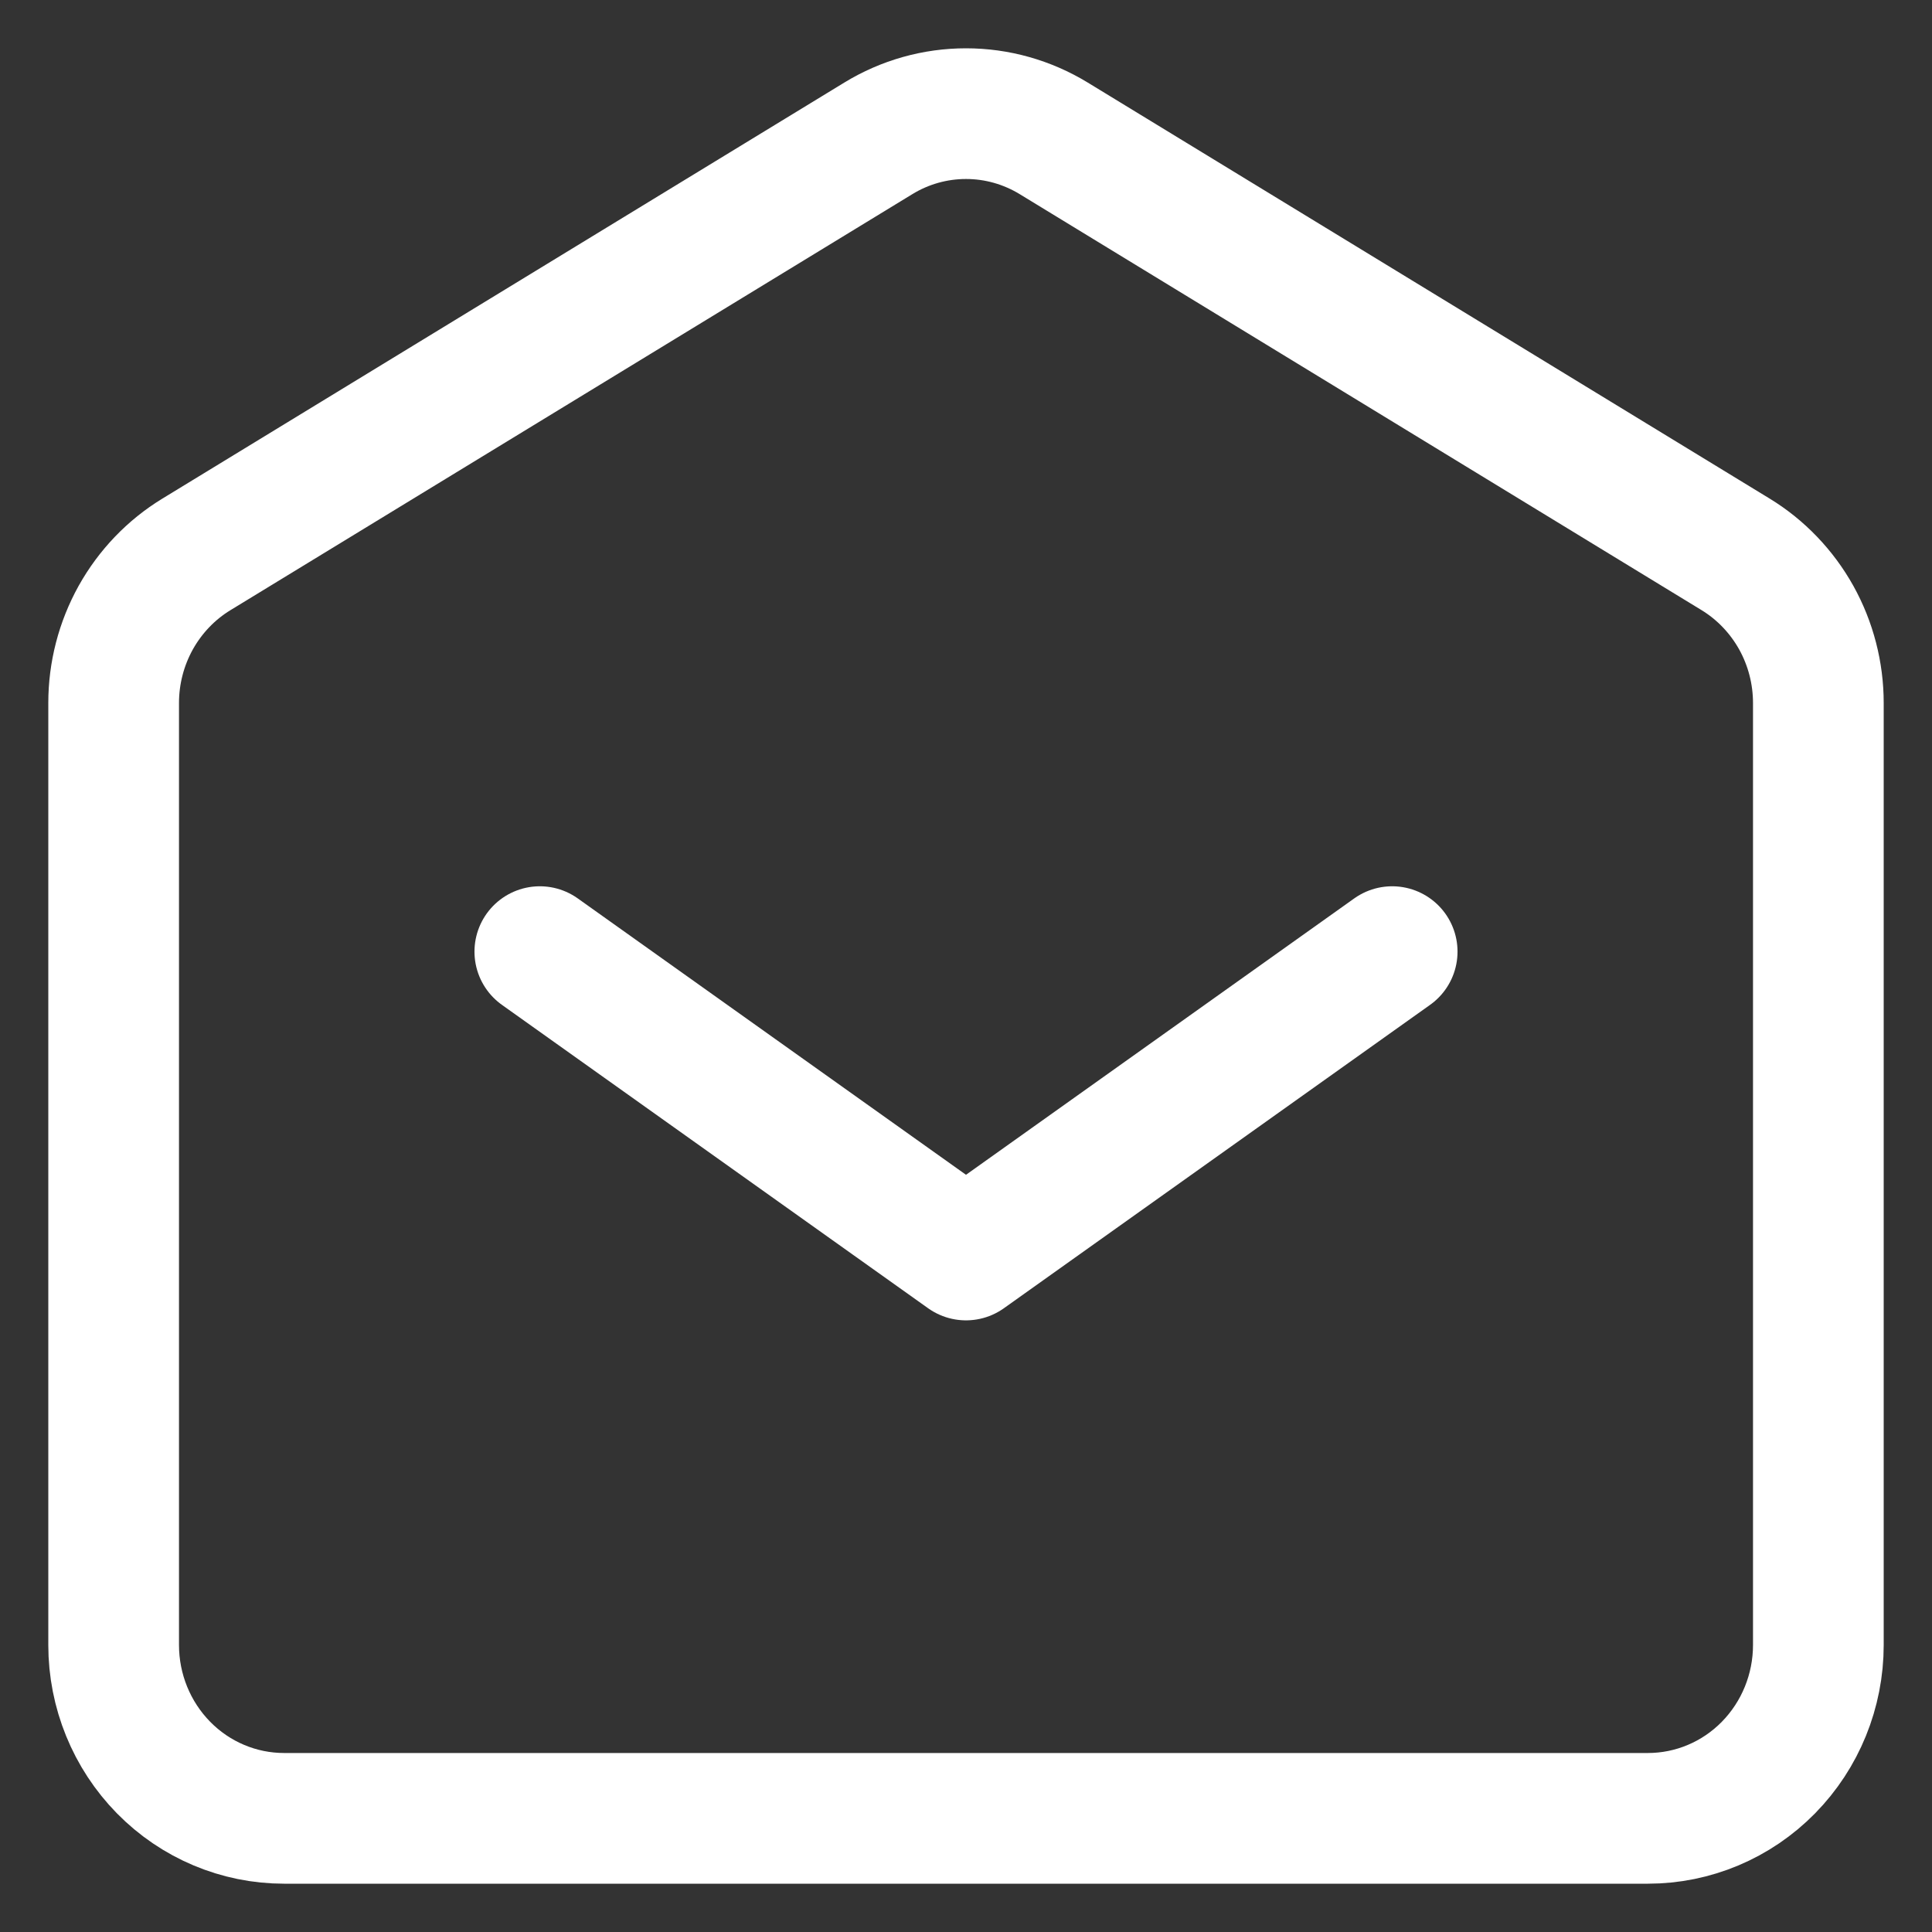
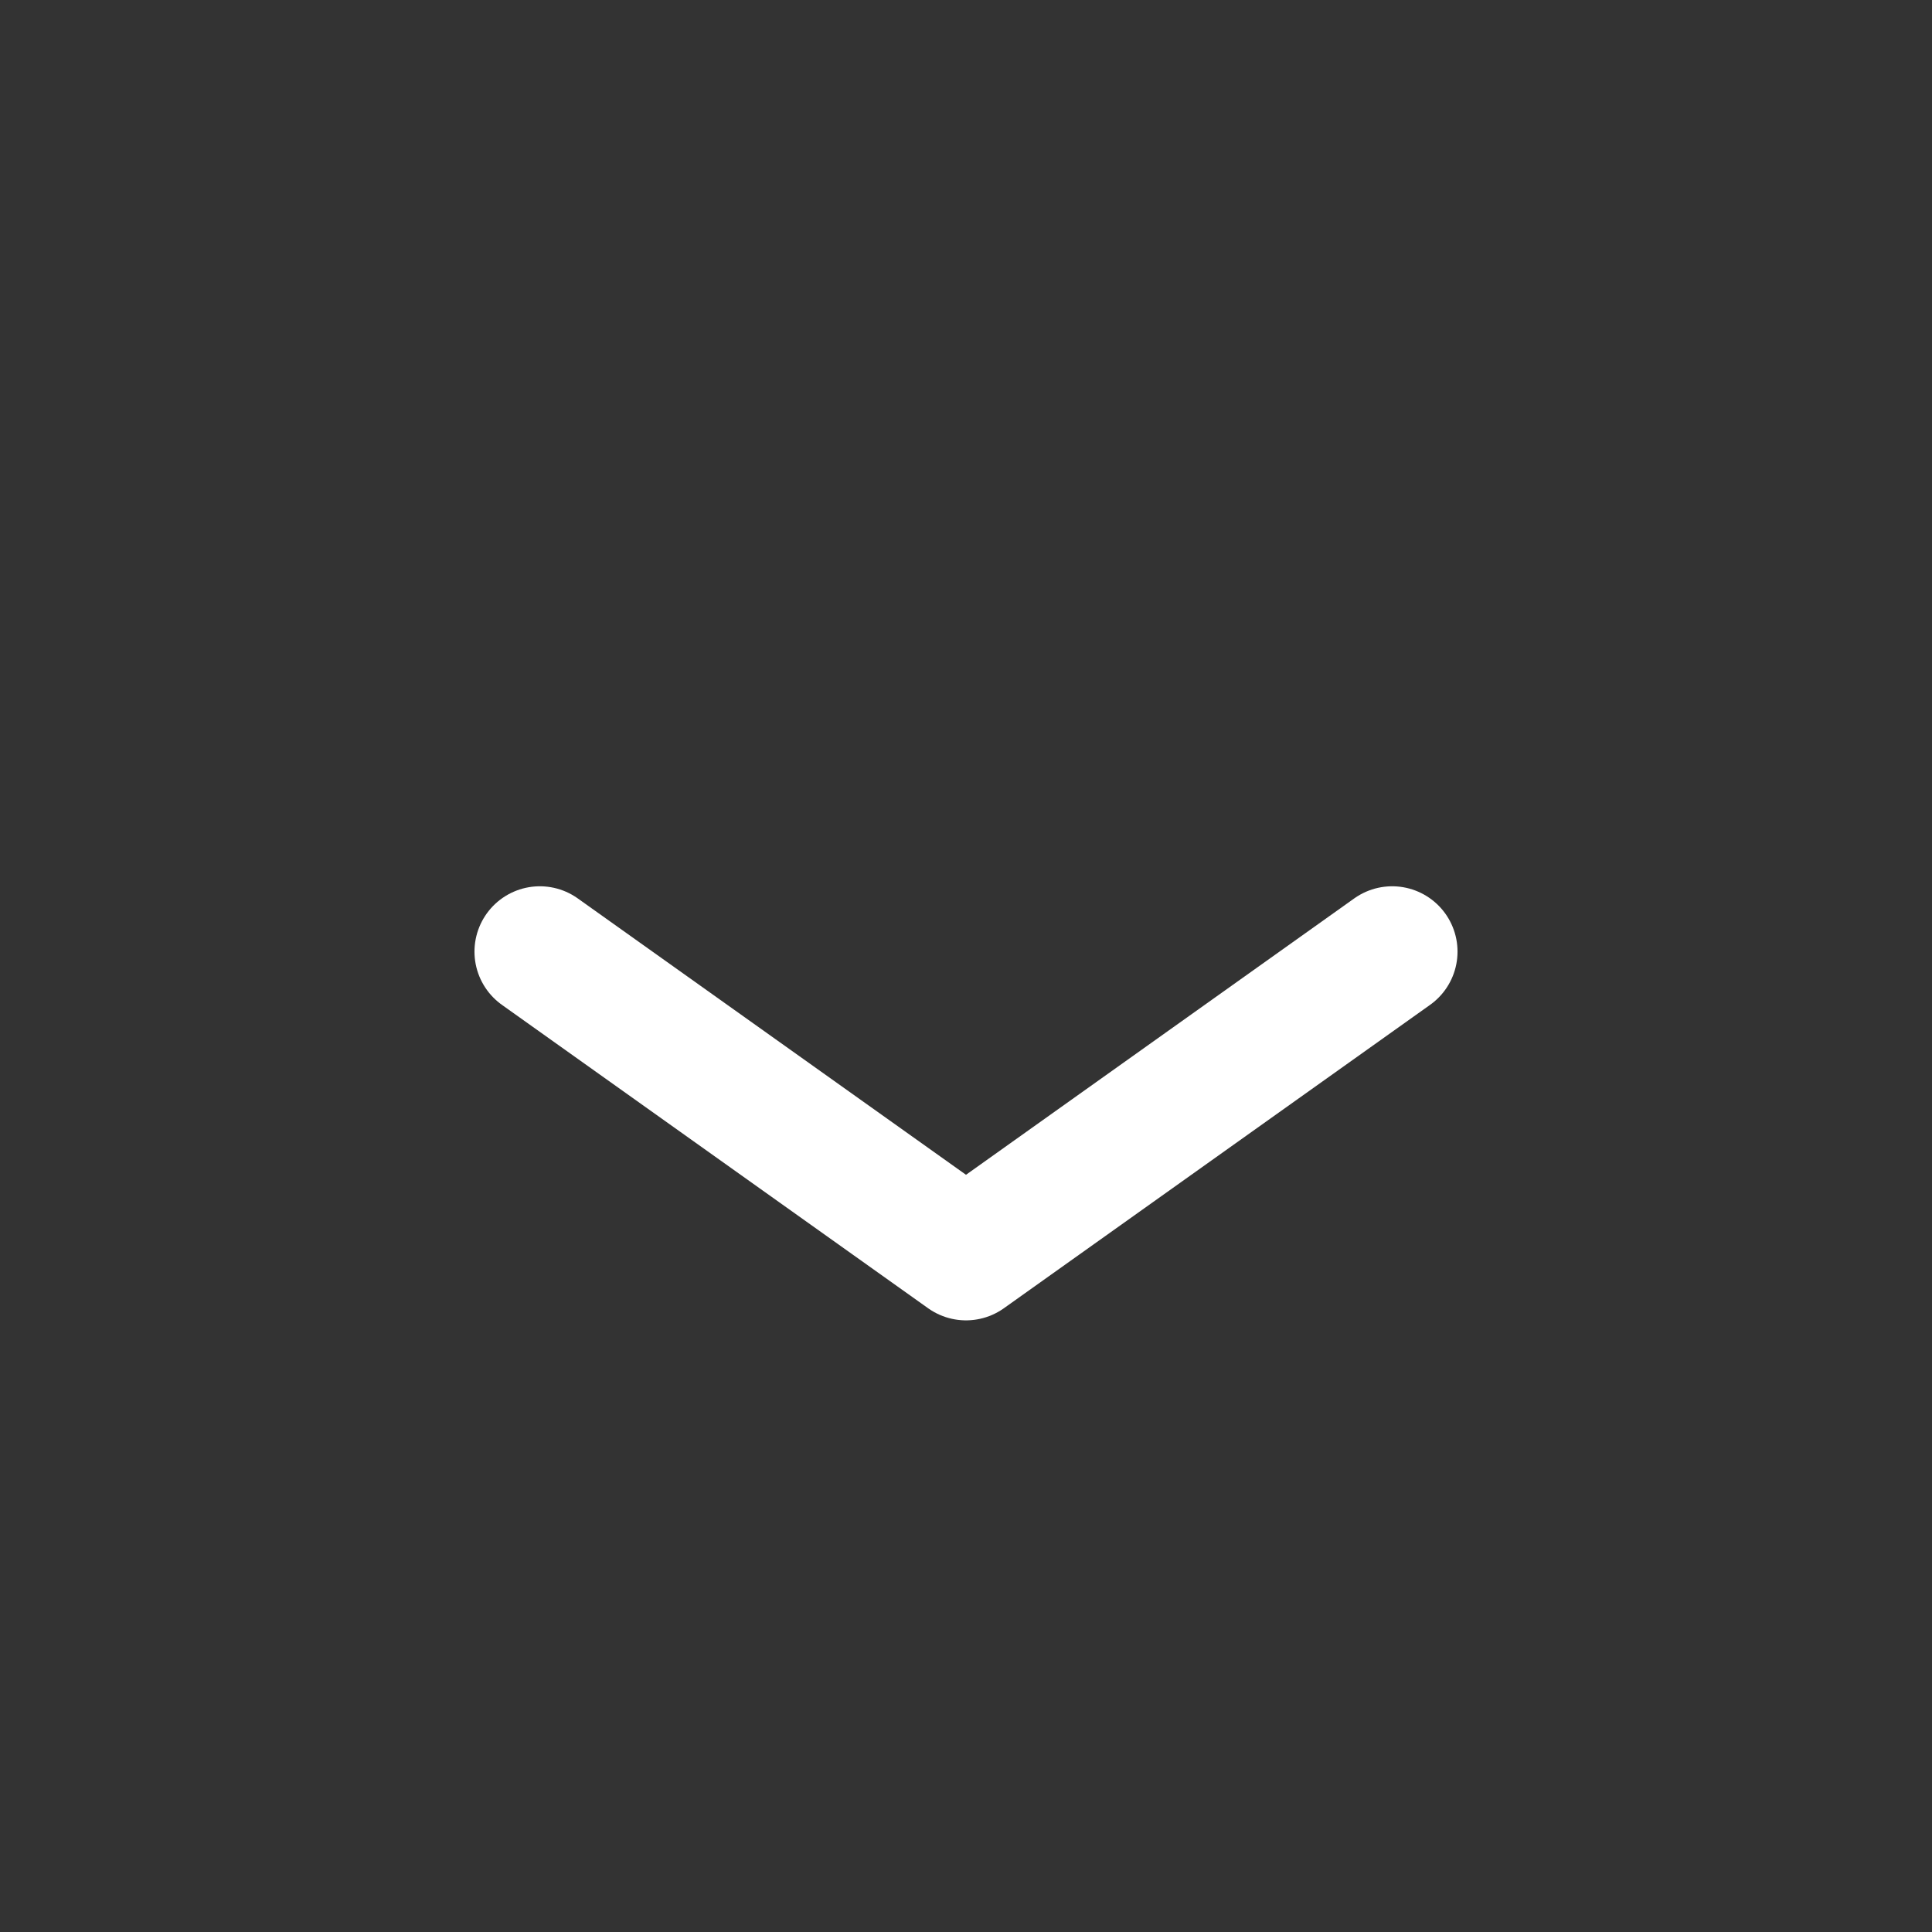
<svg xmlns="http://www.w3.org/2000/svg" width="34" height="34" viewBox="0 0 34 34" fill="none">
  <rect x="0" y="0" width="34" height="34" fill="#333333" stroke="none" />
  <path d="M9.5 16.747L17 22.086L24.5 16.747" stroke="white" stroke-width="2.3" stroke-linecap="round" stroke-linejoin="round" />
-   <path d="M2 28.949V12.372C2 11.845 2.134 11.328 2.389 10.869C2.645 10.411 3.012 10.027 3.457 9.756L15.457 2.435C15.923 2.15 16.456 2 17 2C17.544 2 18.077 2.15 18.544 2.435L30.544 9.756C30.988 10.027 31.355 10.411 31.611 10.869C31.866 11.328 32 11.845 32 12.372V28.949C32 29.758 31.684 30.534 31.121 31.107C30.559 31.679 29.796 32 29 32H5C4.204 32 3.441 31.679 2.879 31.107C2.316 30.534 2 29.758 2 28.949Z" stroke="white" stroke-width="2.3" />
</svg>